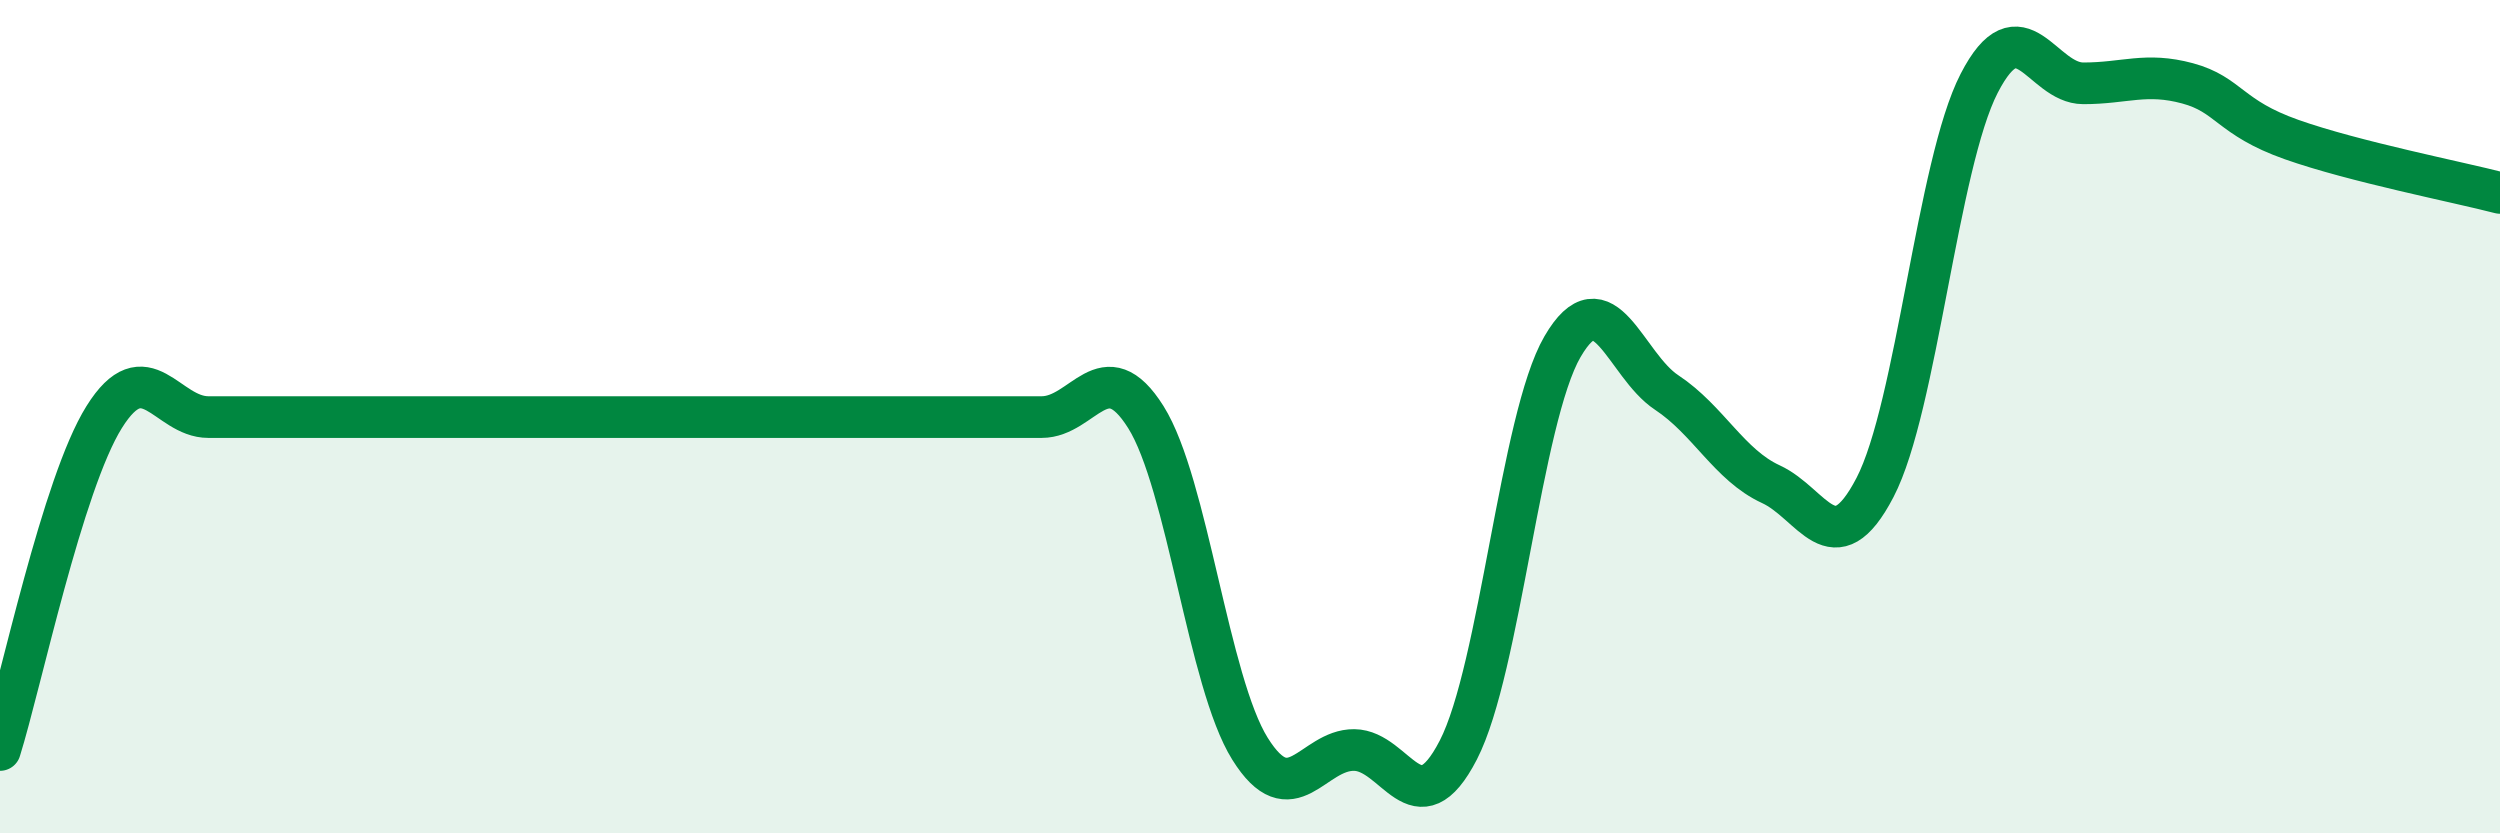
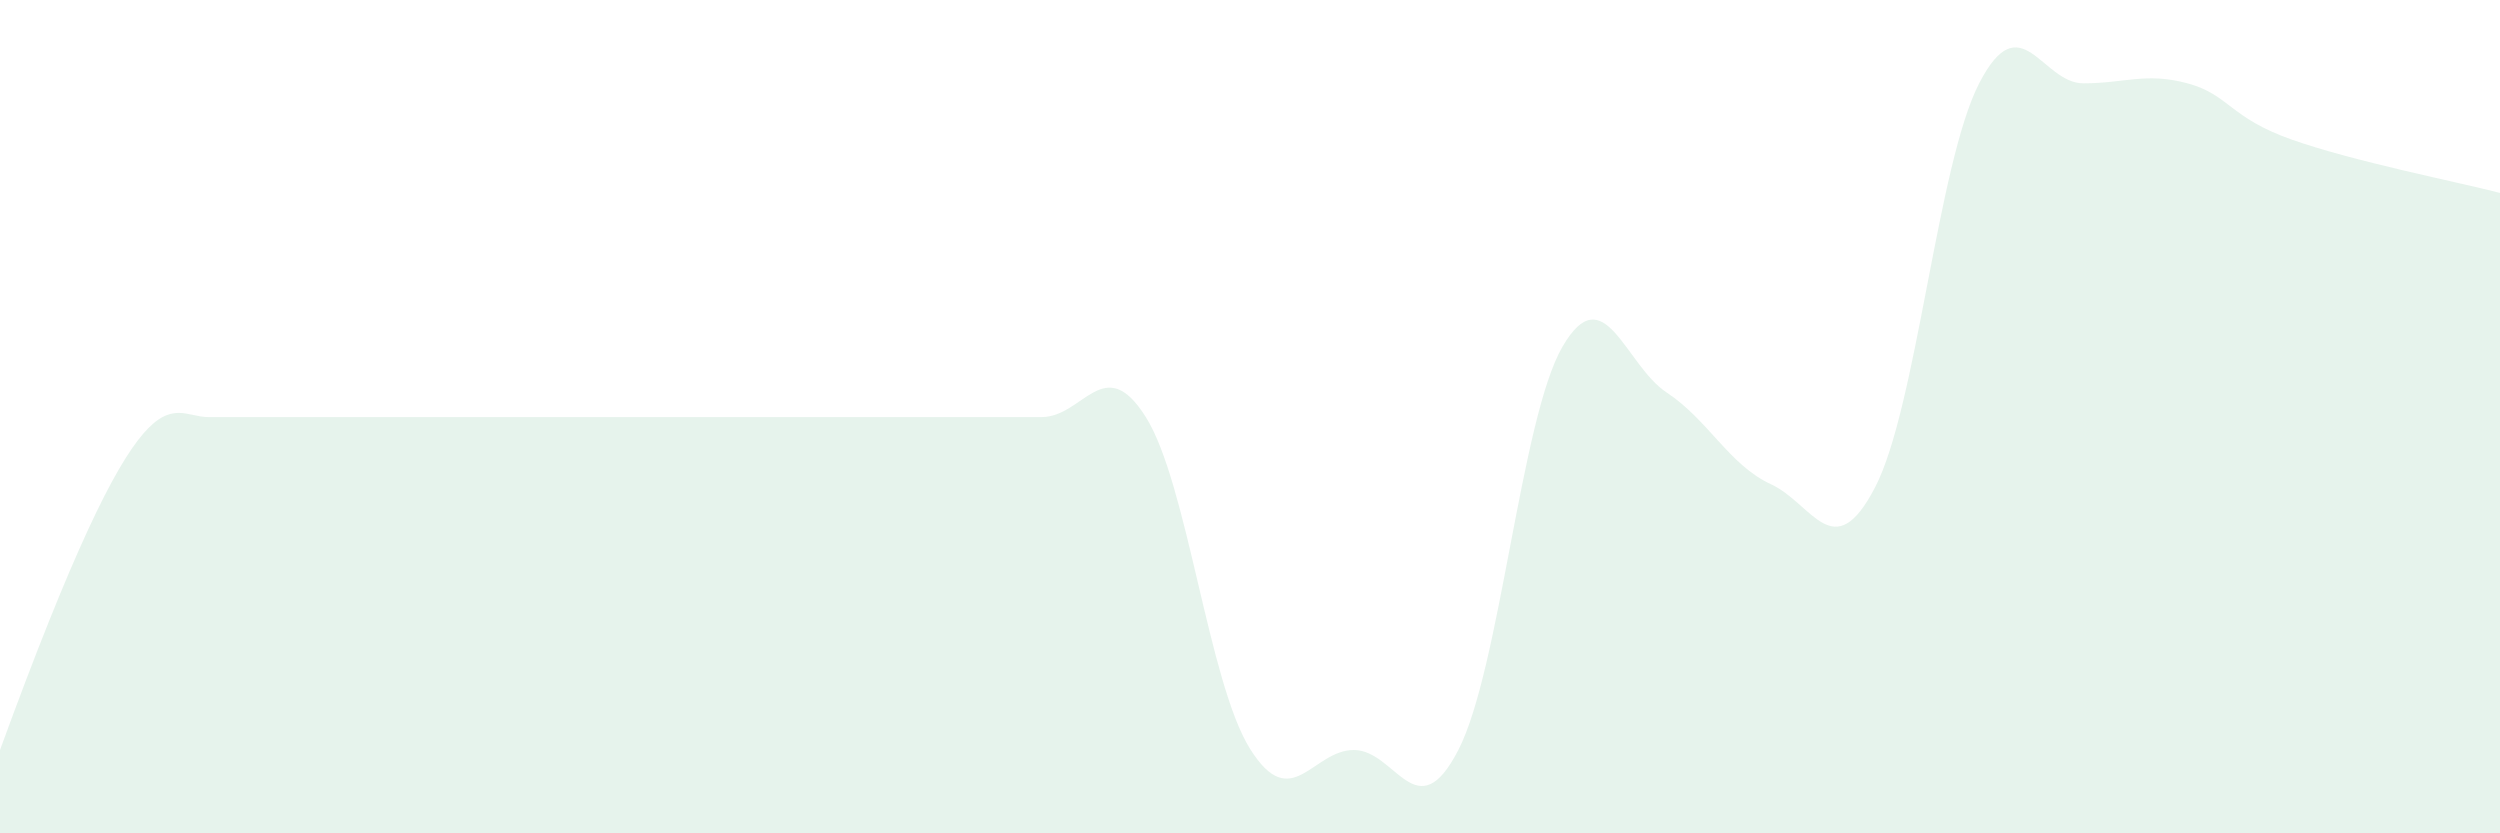
<svg xmlns="http://www.w3.org/2000/svg" width="60" height="20" viewBox="0 0 60 20">
-   <path d="M 0,18 C 0.5,16.4 1.5,11.61 2.5,10.01 C 3.5,8.41 4,10.01 5,10.01 C 6,10.01 6.5,10.01 7.5,10.01 C 8.5,10.01 9,10.01 10,10.01 C 11,10.01 11.5,10.01 12.5,10.01 C 13.5,10.01 14,10.01 15,10.01 C 16,10.01 16.5,10.01 17.5,10.01 C 18.5,10.01 19,10.01 20,10.01 C 21,10.01 21.5,10.01 22.5,10.01 C 23.5,10.01 24,10.01 25,10.01 C 26,10.01 26.5,8.42 27.5,10.01 C 28.5,11.6 29,16.37 30,17.97 C 31,19.57 31.5,17.99 32.5,18 C 33.5,18.01 34,19.94 35,18 C 36,16.06 36.5,10.04 37.5,8.32 C 38.5,6.6 39,8.76 40,9.42 C 41,10.08 41.5,11.16 42.5,11.62 C 43.5,12.08 44,13.62 45,11.7 C 46,9.78 46.5,3.94 47.5,2 C 48.5,0.06 49,2 50,2 C 51,2 51.5,1.73 52.5,2 C 53.5,2.27 53.5,2.82 55,3.35 C 56.5,3.88 59,4.37 60,4.63L60 20L0 20Z" fill="#008740" opacity="0.1" stroke-linecap="round" stroke-linejoin="round" />
-   <path d="M 0,18 C 0.5,16.4 1.5,11.61 2.5,10.01 C 3.5,8.41 4,10.01 5,10.01 C 6,10.01 6.5,10.01 7.5,10.01 C 8.5,10.01 9,10.01 10,10.01 C 11,10.01 11.5,10.01 12.5,10.01 C 13.5,10.01 14,10.01 15,10.01 C 16,10.01 16.5,10.01 17.5,10.01 C 18.5,10.01 19,10.01 20,10.01 C 21,10.01 21.5,10.01 22.5,10.01 C 23.5,10.01 24,10.01 25,10.01 C 26,10.01 26.5,8.42 27.5,10.01 C 28.5,11.6 29,16.37 30,17.97 C 31,19.57 31.5,17.99 32.5,18 C 33.5,18.01 34,19.94 35,18 C 36,16.06 36.5,10.04 37.5,8.32 C 38.5,6.6 39,8.76 40,9.42 C 41,10.08 41.5,11.16 42.5,11.62 C 43.5,12.08 44,13.62 45,11.7 C 46,9.78 46.5,3.94 47.5,2 C 48.5,0.06 49,2 50,2 C 51,2 51.5,1.73 52.5,2 C 53.5,2.27 53.5,2.82 55,3.35 C 56.5,3.88 59,4.37 60,4.63" stroke="#008740" stroke-width="1" fill="none" stroke-linecap="round" stroke-linejoin="round" />
+   <path d="M 0,18 C 3.5,8.41 4,10.01 5,10.01 C 6,10.01 6.5,10.01 7.5,10.01 C 8.5,10.01 9,10.01 10,10.01 C 11,10.01 11.5,10.01 12.5,10.01 C 13.5,10.01 14,10.01 15,10.01 C 16,10.01 16.5,10.01 17.5,10.01 C 18.5,10.01 19,10.01 20,10.01 C 21,10.01 21.5,10.01 22.5,10.01 C 23.5,10.01 24,10.01 25,10.01 C 26,10.01 26.5,8.42 27.5,10.01 C 28.5,11.6 29,16.37 30,17.97 C 31,19.57 31.5,17.99 32.5,18 C 33.5,18.01 34,19.94 35,18 C 36,16.06 36.5,10.04 37.5,8.32 C 38.5,6.6 39,8.76 40,9.42 C 41,10.08 41.5,11.16 42.5,11.62 C 43.5,12.08 44,13.62 45,11.7 C 46,9.78 46.5,3.94 47.5,2 C 48.5,0.06 49,2 50,2 C 51,2 51.5,1.73 52.5,2 C 53.5,2.27 53.5,2.82 55,3.35 C 56.5,3.88 59,4.37 60,4.63L60 20L0 20Z" fill="#008740" opacity="0.1" stroke-linecap="round" stroke-linejoin="round" />
</svg>